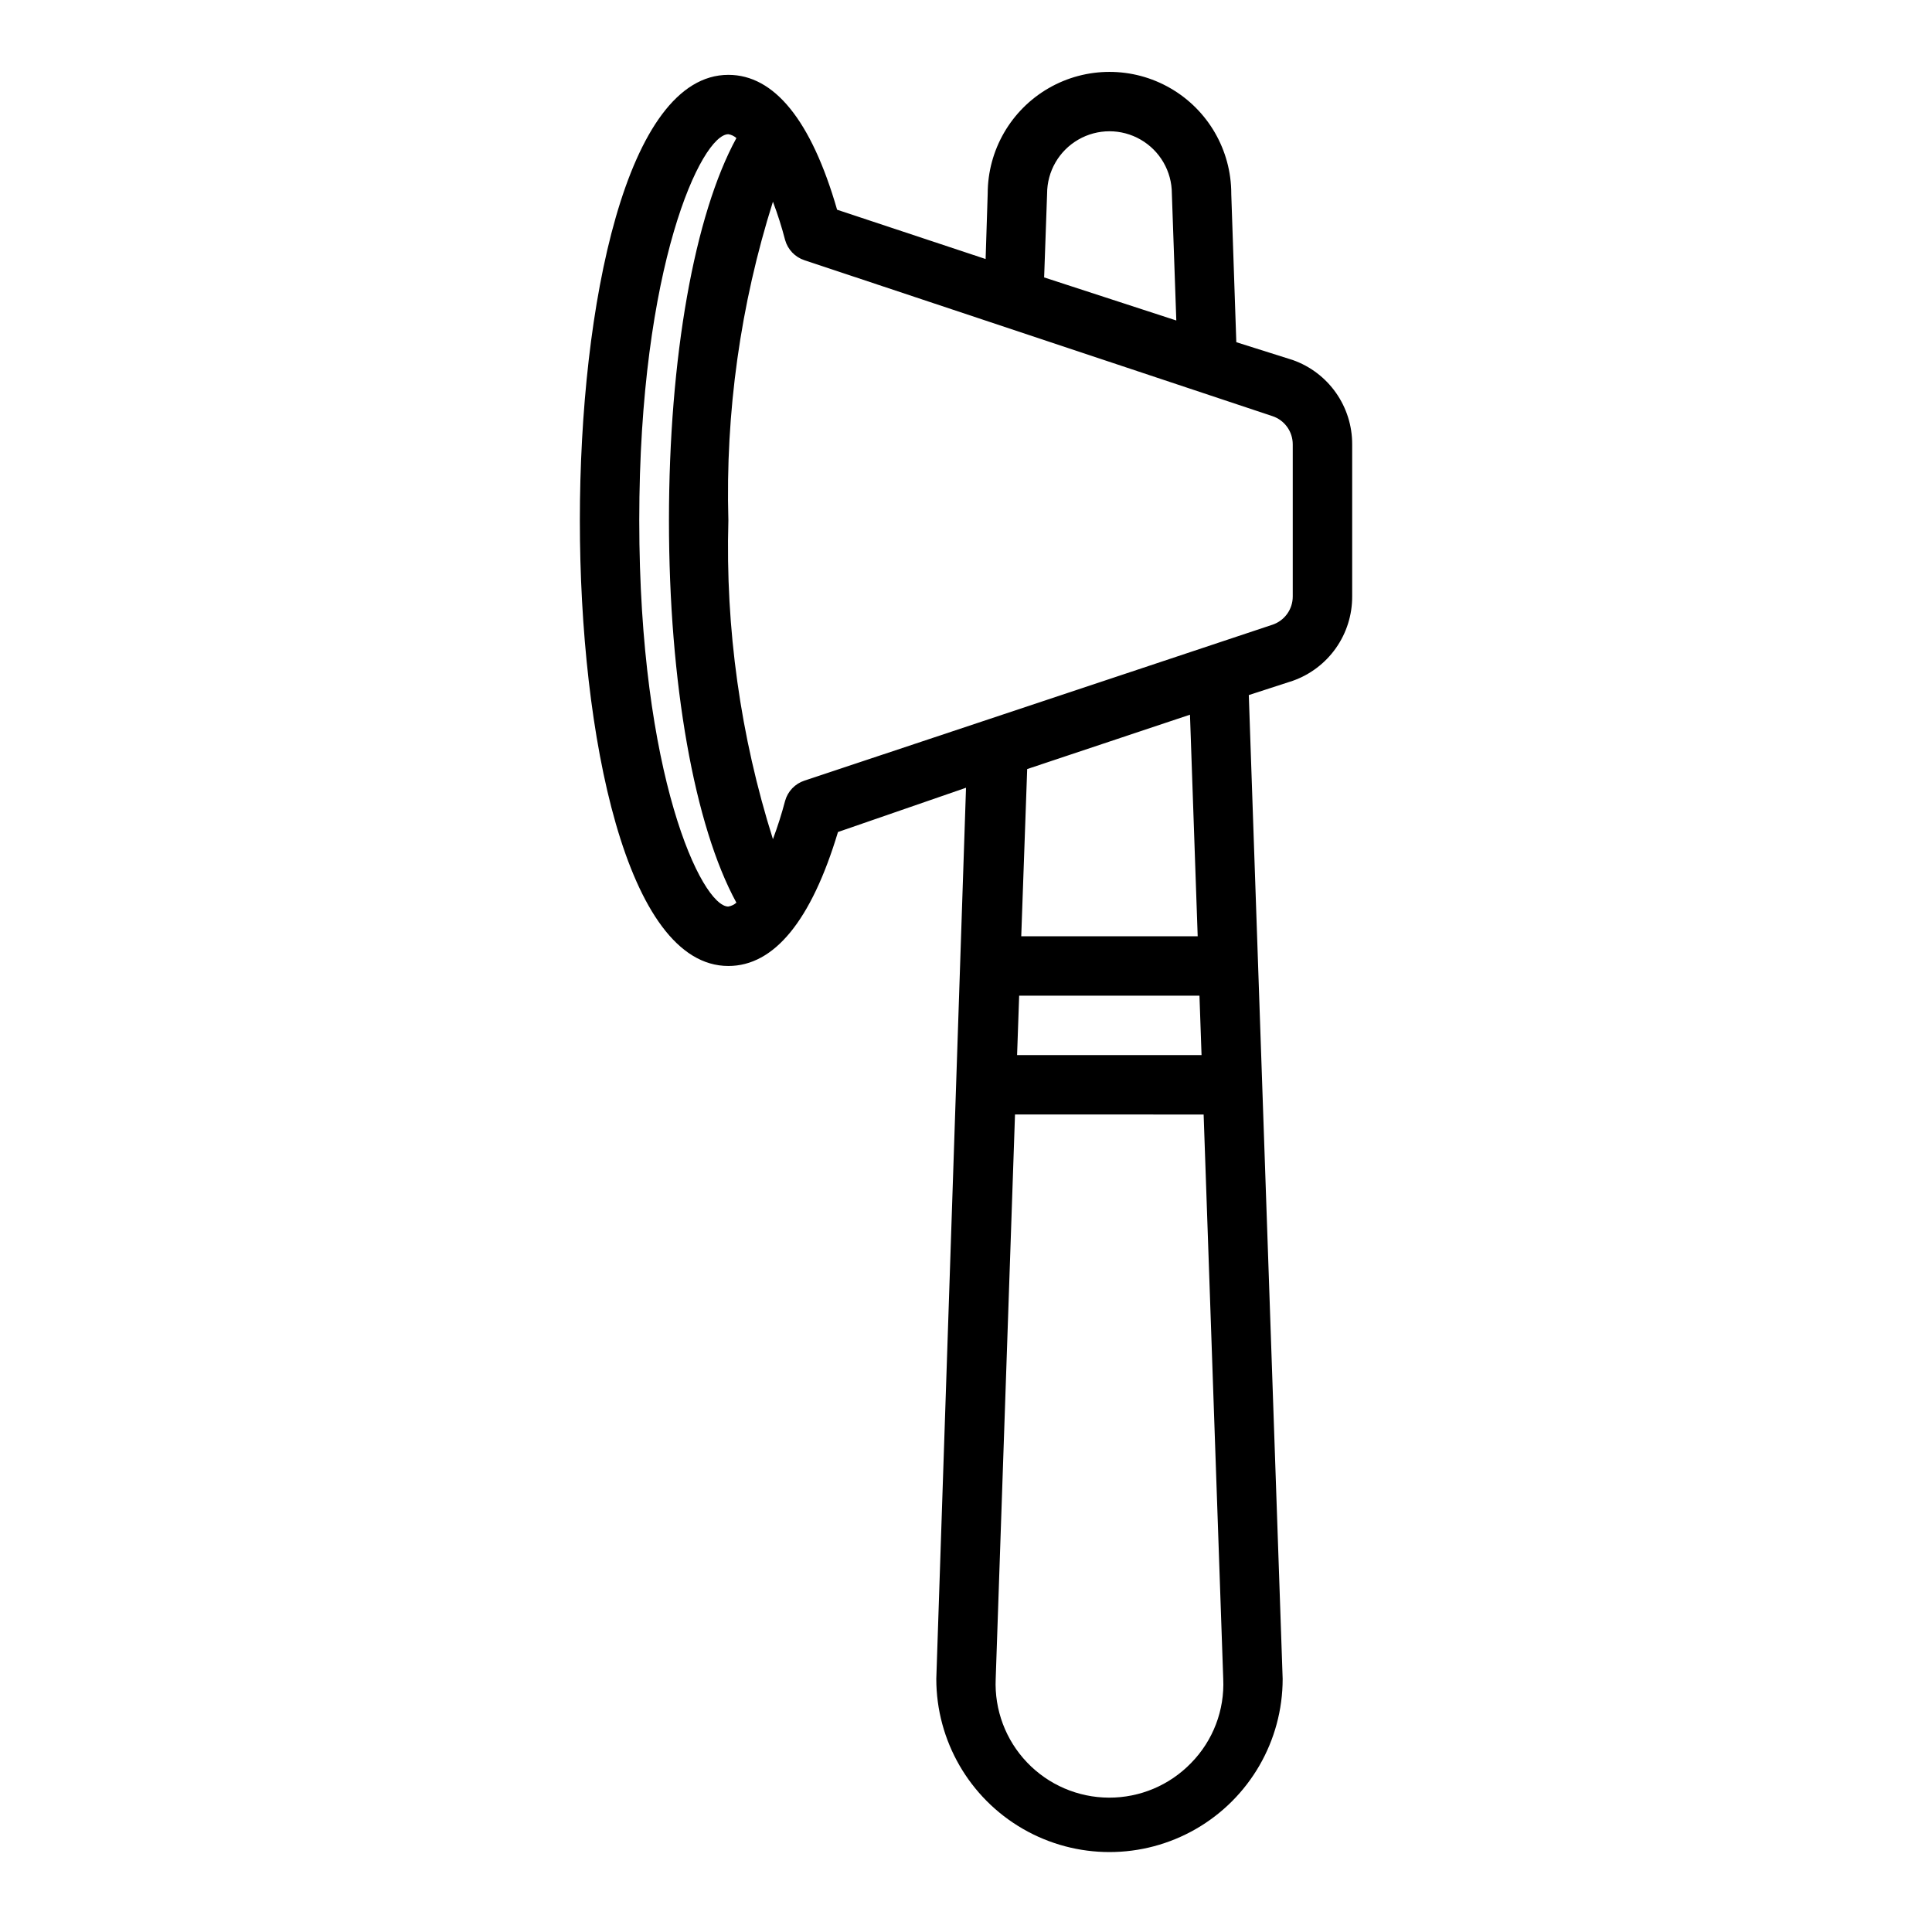
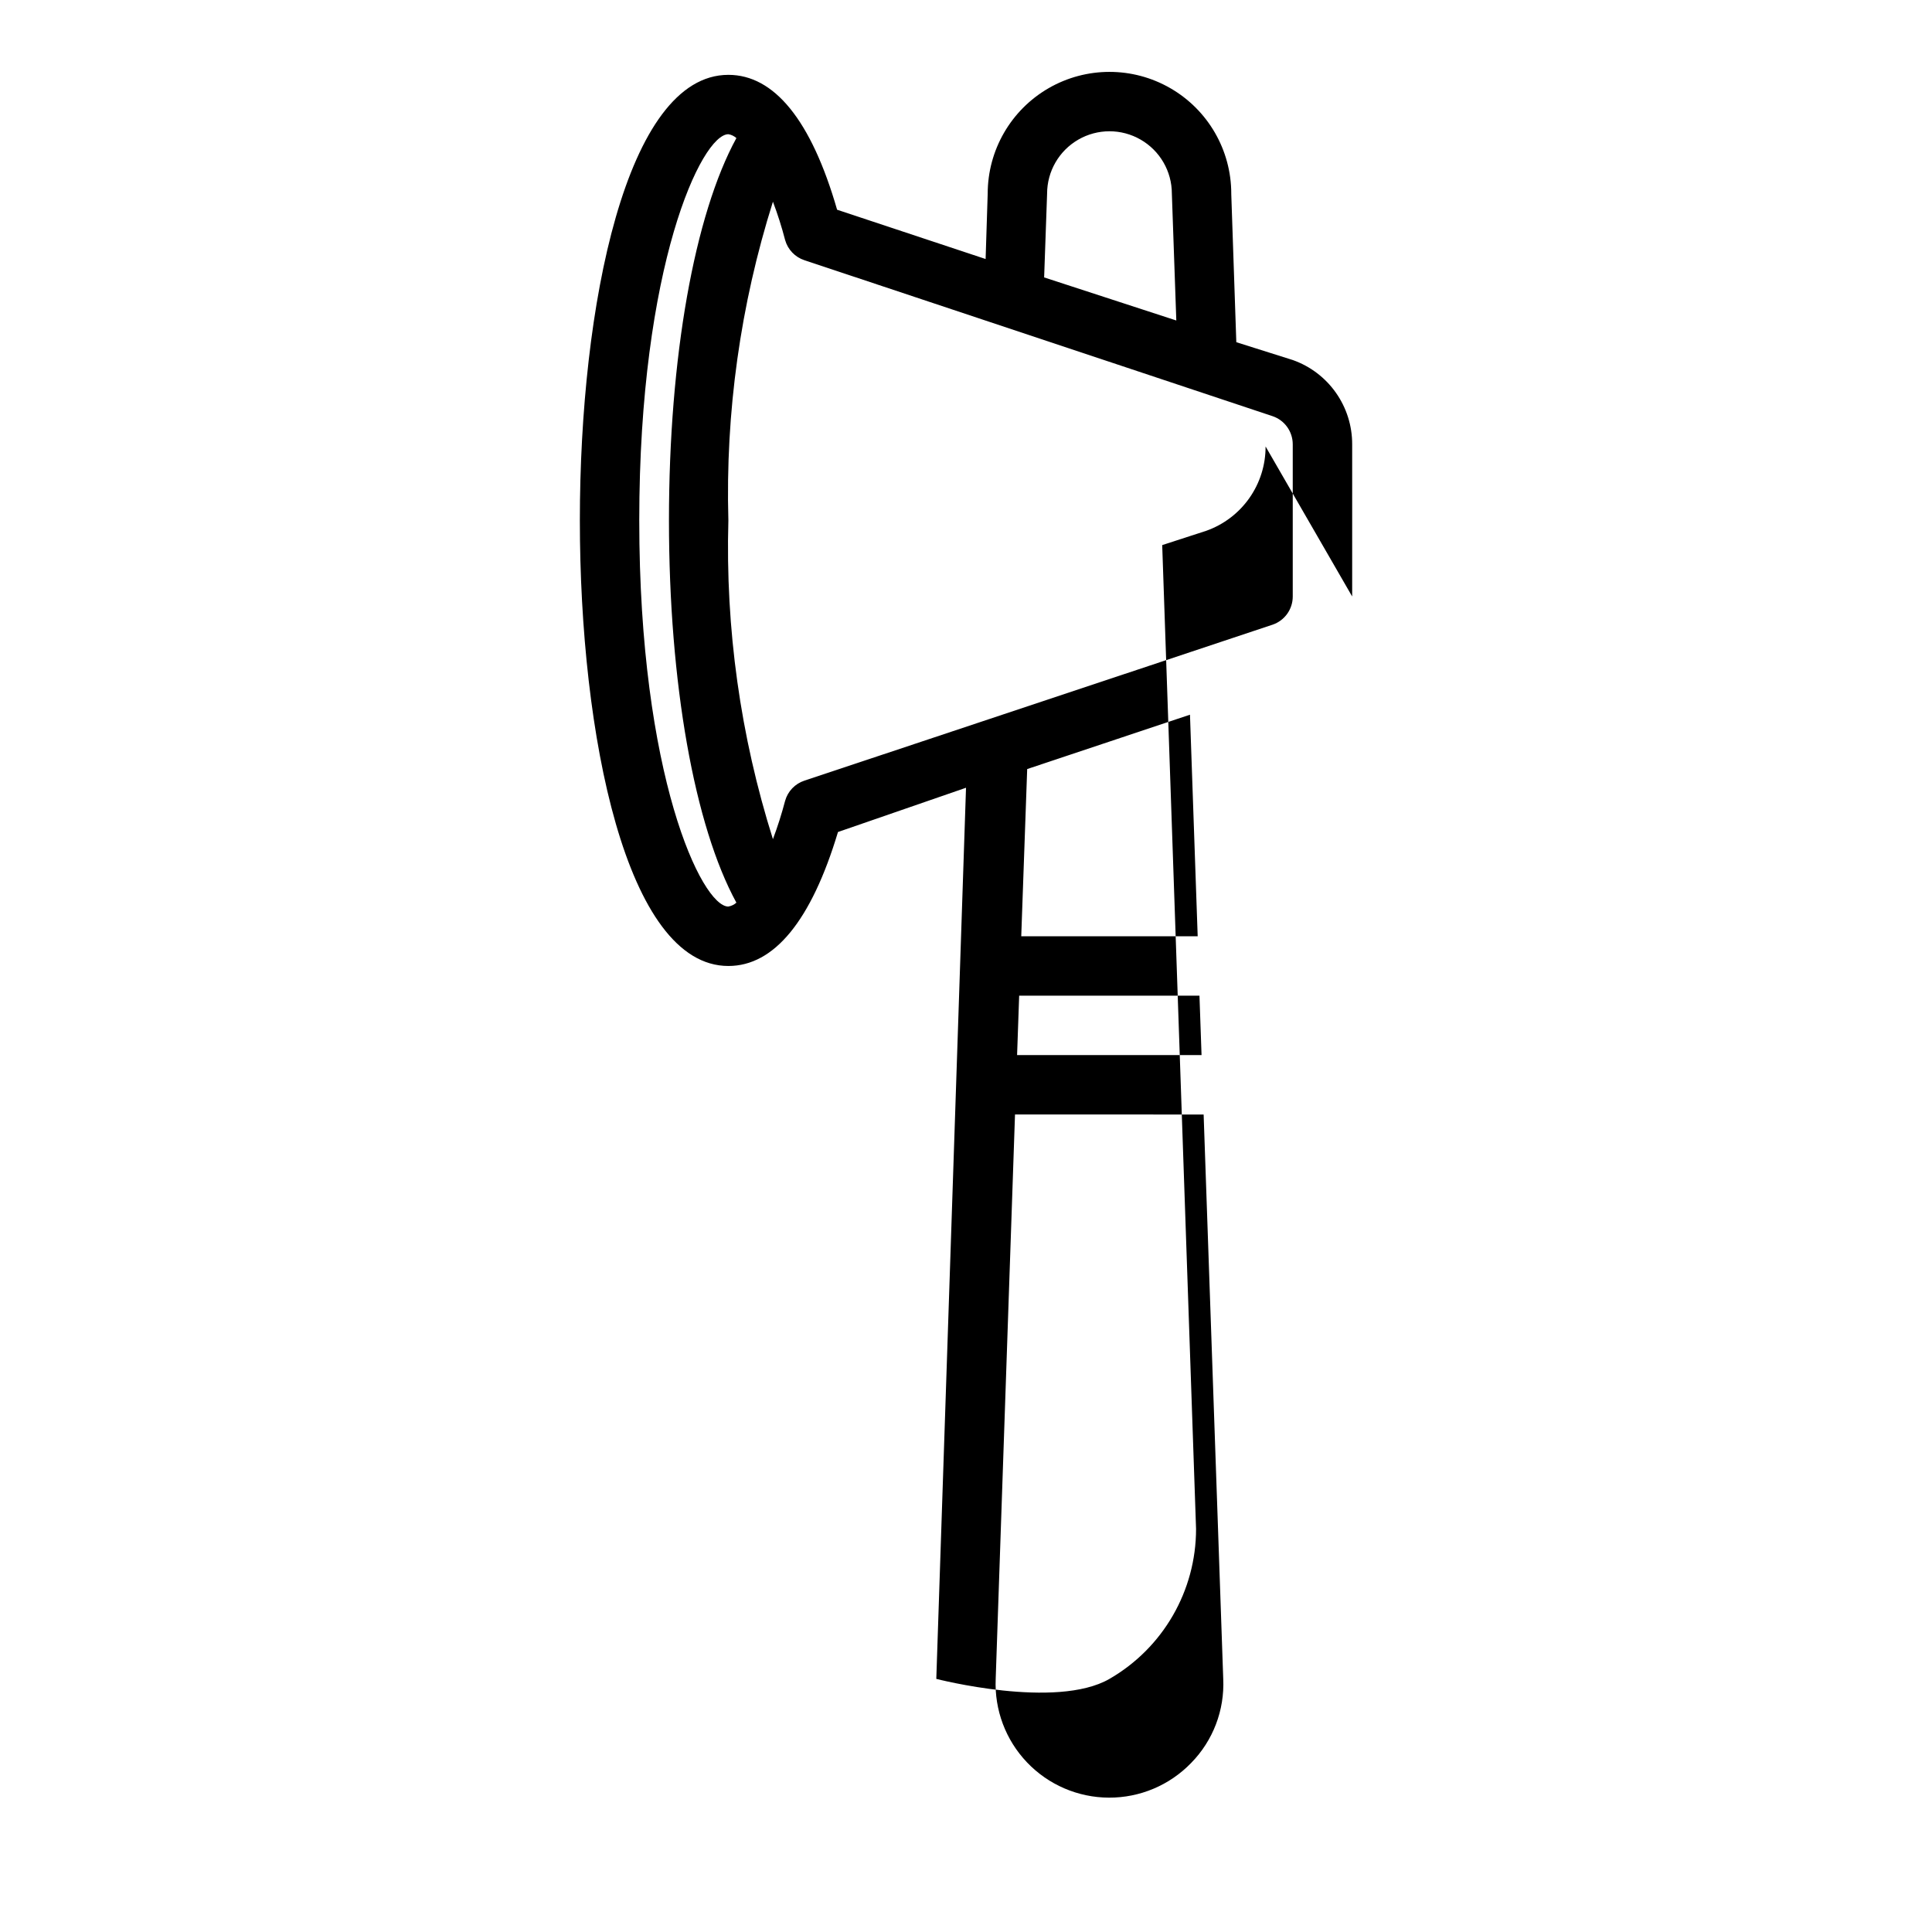
<svg xmlns="http://www.w3.org/2000/svg" fill="#000000" width="800px" height="800px" version="1.1" viewBox="144 144 512 512">
-   <path d="m502.34 302.07v-40.305c0.02-4.898-1.488-9.684-4.309-13.688-2.82-4.008-6.816-7.035-11.438-8.668l-14.957-4.723-1.34-39.359 0.004-0.004c0-11.527-6.152-22.184-16.141-27.949-9.984-5.766-22.289-5.766-32.273 0-9.984 5.766-16.137 16.422-16.137 27.949l-0.551 17.32-39.359-13.066c-6.852-23.773-16.691-35.742-28.812-35.742-27.078 0-39.359 61.246-39.359 118.08 0 56.836 12.281 118.08 39.359 118.08 12.121 0 21.965-11.965 29.047-35.504l33.93-11.73-7.875 236.16c0 16.398 8.75 31.547 22.949 39.746s31.695 8.199 45.895 0 22.945-23.348 22.945-39.746l-8.973-260.72 11.648-3.781c4.621-1.633 8.617-4.66 11.438-8.668 2.82-4.004 4.328-8.789 4.309-13.688zm-80.848-106.75c0-5.906 3.152-11.363 8.266-14.316 5.117-2.953 11.418-2.953 16.531 0 5.117 2.953 8.266 8.41 8.266 14.316l1.18 33.613-35.027-11.414zm-84.465 188.93c-7.086 0-23.617-34.793-23.617-102.34s16.531-102.34 23.617-102.34c0.793 0.129 1.527 0.484 2.125 1.023-11.102 20.309-17.871 58.094-17.871 101.31s6.769 81.004 17.871 101.31c-0.598 0.539-1.332 0.895-2.125 1.023zm122.64 226.95c-5.703 5.902-13.57 9.223-21.777 9.195-8.207-0.027-16.051-3.398-21.715-9.34-5.668-5.938-8.664-13.93-8.305-22.133l5.117-149.57 49.988 0.004 5.195 149.57v-0.004c0.383 8.285-2.695 16.359-8.504 22.277zm2.203-203.33 0.551 15.742h-48.883l0.551-15.742zm-47.23-15.742 1.574-44.32 43.141-14.406 2.043 58.723zm66.598-82.578-124.06 41.328c-2.492 0.82-4.41 2.824-5.117 5.352-0.902 3.438-1.98 6.828-3.227 10.156-8.621-27.301-12.613-55.852-11.809-84.469-0.805-28.617 3.188-57.168 11.809-84.465 1.258 3.32 2.336 6.711 3.227 10.152 0.707 2.527 2.625 4.531 5.117 5.356l124.06 41.328c3.207 1.082 5.359 4.094 5.352 7.477v40.305c0.008 3.383-2.144 6.394-5.352 7.481z" />
+   <path d="m502.34 302.07v-40.305c0.02-4.898-1.488-9.684-4.309-13.688-2.82-4.008-6.816-7.035-11.438-8.668l-14.957-4.723-1.34-39.359 0.004-0.004c0-11.527-6.152-22.184-16.141-27.949-9.984-5.766-22.289-5.766-32.273 0-9.984 5.766-16.137 16.422-16.137 27.949l-0.551 17.32-39.359-13.066c-6.852-23.773-16.691-35.742-28.812-35.742-27.078 0-39.359 61.246-39.359 118.08 0 56.836 12.281 118.08 39.359 118.08 12.121 0 21.965-11.965 29.047-35.504l33.93-11.73-7.875 236.16s31.695 8.199 45.895 0 22.945-23.348 22.945-39.746l-8.973-260.72 11.648-3.781c4.621-1.633 8.617-4.66 11.438-8.668 2.82-4.004 4.328-8.789 4.309-13.688zm-80.848-106.75c0-5.906 3.152-11.363 8.266-14.316 5.117-2.953 11.418-2.953 16.531 0 5.117 2.953 8.266 8.41 8.266 14.316l1.18 33.613-35.027-11.414zm-84.465 188.93c-7.086 0-23.617-34.793-23.617-102.34s16.531-102.34 23.617-102.34c0.793 0.129 1.527 0.484 2.125 1.023-11.102 20.309-17.871 58.094-17.871 101.31s6.769 81.004 17.871 101.31c-0.598 0.539-1.332 0.895-2.125 1.023zm122.64 226.95c-5.703 5.902-13.57 9.223-21.777 9.195-8.207-0.027-16.051-3.398-21.715-9.34-5.668-5.938-8.664-13.93-8.305-22.133l5.117-149.57 49.988 0.004 5.195 149.57v-0.004c0.383 8.285-2.695 16.359-8.504 22.277zm2.203-203.33 0.551 15.742h-48.883l0.551-15.742zm-47.23-15.742 1.574-44.32 43.141-14.406 2.043 58.723zm66.598-82.578-124.06 41.328c-2.492 0.82-4.41 2.824-5.117 5.352-0.902 3.438-1.98 6.828-3.227 10.156-8.621-27.301-12.613-55.852-11.809-84.469-0.805-28.617 3.188-57.168 11.809-84.465 1.258 3.32 2.336 6.711 3.227 10.152 0.707 2.527 2.625 4.531 5.117 5.356l124.06 41.328c3.207 1.082 5.359 4.094 5.352 7.477v40.305c0.008 3.383-2.144 6.394-5.352 7.481z" />
</svg>